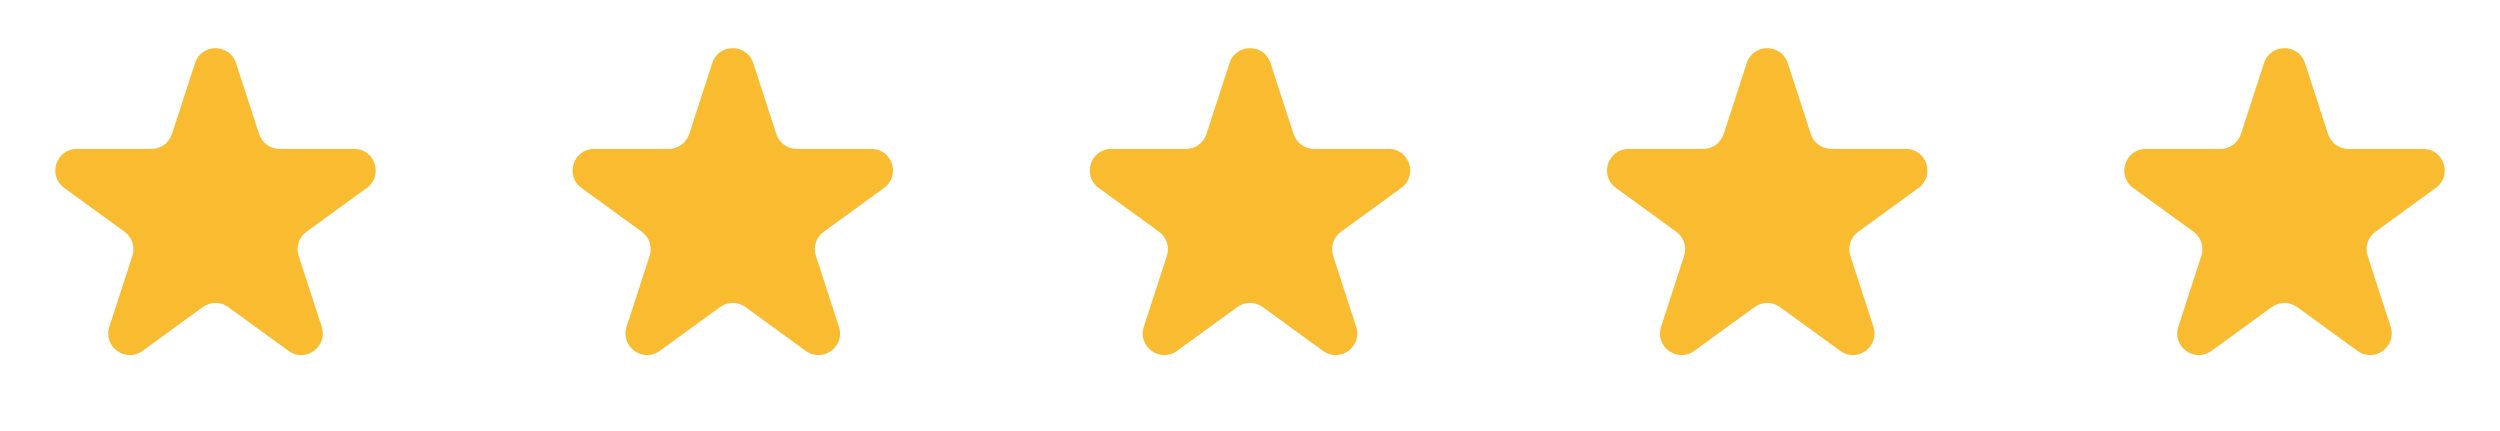
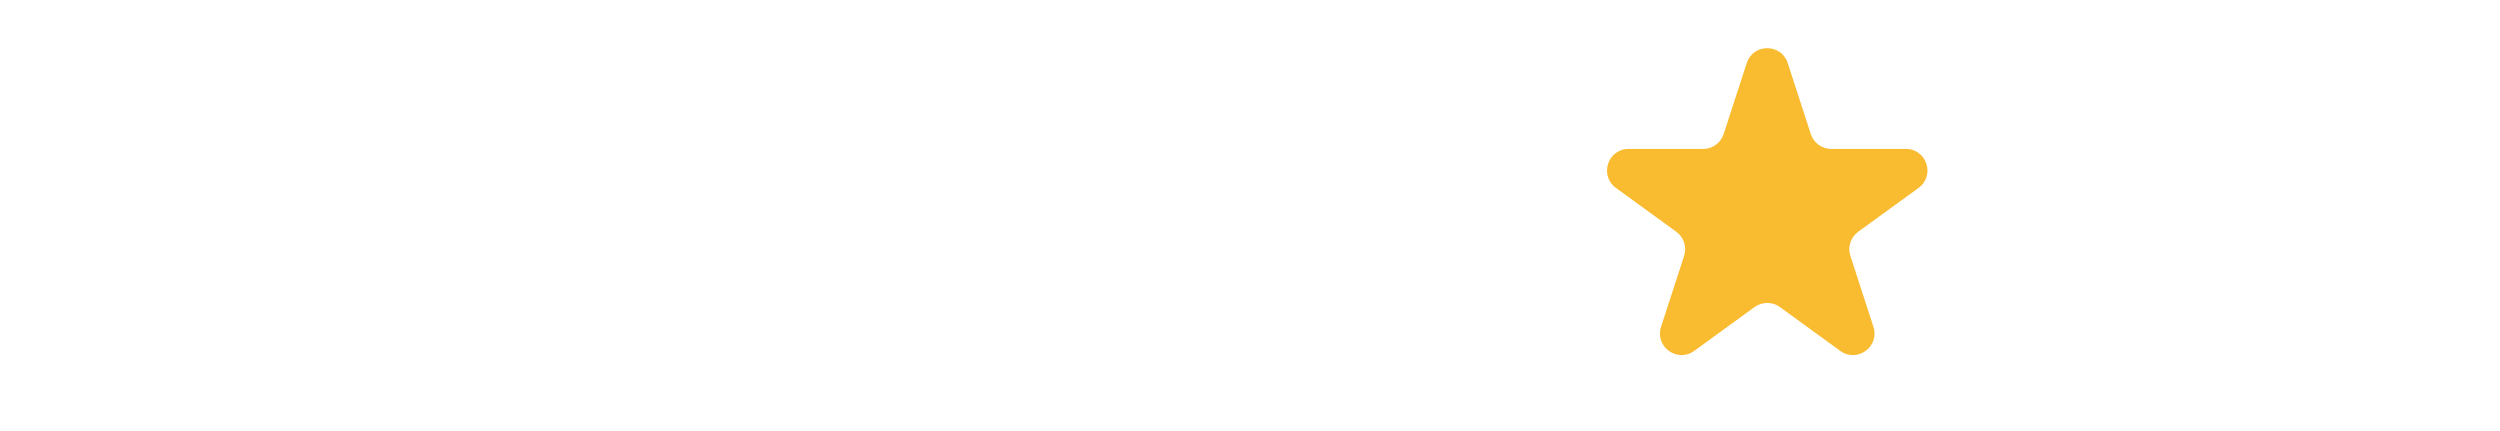
<svg xmlns="http://www.w3.org/2000/svg" width="116" height="20" viewBox="0 0 116 20" fill="none">
-   <path d="M9.049 2.927C9.348 2.006 10.652 2.006 10.951 2.927L12.021 6.219C12.155 6.631 12.539 6.91 12.972 6.91H16.433C17.402 6.91 17.804 8.149 17.021 8.719L14.22 10.753C13.87 11.008 13.723 11.459 13.857 11.871L14.927 15.163C15.226 16.084 14.172 16.851 13.388 16.281L10.588 14.247C10.237 13.992 9.763 13.992 9.412 14.247L6.612 16.281C5.828 16.851 4.774 16.084 5.073 15.163L6.143 11.871C6.277 11.459 6.13 11.008 5.779 10.753L2.979 8.719C2.196 8.149 2.598 6.91 3.567 6.91H7.028C7.462 6.91 7.846 6.631 7.979 6.219L9.049 2.927Z" fill="#F9BB2F" />
-   <path d="M33.049 2.927C33.348 2.006 34.652 2.006 34.951 2.927L36.021 6.219C36.154 6.631 36.538 6.91 36.972 6.91H40.433C41.402 6.91 41.804 8.149 41.021 8.719L38.221 10.753C37.87 11.008 37.723 11.459 37.857 11.871L38.927 15.163C39.226 16.084 38.172 16.851 37.388 16.281L34.588 14.247C34.237 13.992 33.763 13.992 33.412 14.247L30.612 16.281C29.828 16.851 28.774 16.084 29.073 15.163L30.143 11.871C30.277 11.459 30.13 11.008 29.779 10.753L26.979 8.719C26.196 8.149 26.598 6.91 27.567 6.91H31.028C31.462 6.91 31.846 6.631 31.979 6.219L33.049 2.927Z" fill="#F9BB2F" />
-   <path d="M57.049 2.927C57.348 2.006 58.652 2.006 58.951 2.927L60.021 6.219C60.154 6.631 60.538 6.91 60.972 6.91H64.433C65.402 6.91 65.804 8.149 65.021 8.719L62.221 10.753C61.87 11.008 61.723 11.459 61.857 11.871L62.927 15.163C63.226 16.084 62.172 16.851 61.388 16.281L58.588 14.247C58.237 13.992 57.763 13.992 57.412 14.247L54.612 16.281C53.828 16.851 52.774 16.084 53.073 15.163L54.143 11.871C54.277 11.459 54.13 11.008 53.779 10.753L50.979 8.719C50.196 8.149 50.598 6.91 51.567 6.91H55.028C55.462 6.91 55.846 6.631 55.979 6.219L57.049 2.927Z" fill="#F9BB2F" />
  <path d="M81.049 2.927C81.348 2.006 82.652 2.006 82.951 2.927L84.021 6.219C84.154 6.631 84.538 6.91 84.972 6.91H88.433C89.402 6.91 89.804 8.149 89.021 8.719L86.221 10.753C85.87 11.008 85.723 11.459 85.857 11.871L86.927 15.163C87.226 16.084 86.172 16.851 85.388 16.281L82.588 14.247C82.237 13.992 81.763 13.992 81.412 14.247L78.612 16.281C77.828 16.851 76.774 16.084 77.073 15.163L78.143 11.871C78.277 11.459 78.13 11.008 77.779 10.753L74.979 8.719C74.196 8.149 74.598 6.91 75.567 6.91H79.028C79.462 6.91 79.846 6.631 79.979 6.219L81.049 2.927Z" fill="#F9BB2F" />
-   <path d="M105.049 2.927C105.348 2.006 106.652 2.006 106.951 2.927L108.021 6.219C108.155 6.631 108.538 6.91 108.972 6.91H112.433C113.402 6.91 113.804 8.149 113.021 8.719L110.22 10.753C109.87 11.008 109.723 11.459 109.857 11.871L110.927 15.163C111.226 16.084 110.172 16.851 109.388 16.281L106.588 14.247C106.237 13.992 105.763 13.992 105.412 14.247L102.612 16.281C101.828 16.851 100.774 16.084 101.073 15.163L102.143 11.871C102.277 11.459 102.13 11.008 101.78 10.753L98.979 8.719C98.196 8.149 98.598 6.91 99.567 6.91H103.028C103.462 6.91 103.845 6.631 103.979 6.219L105.049 2.927Z" fill="#F9BB2F" />
</svg>